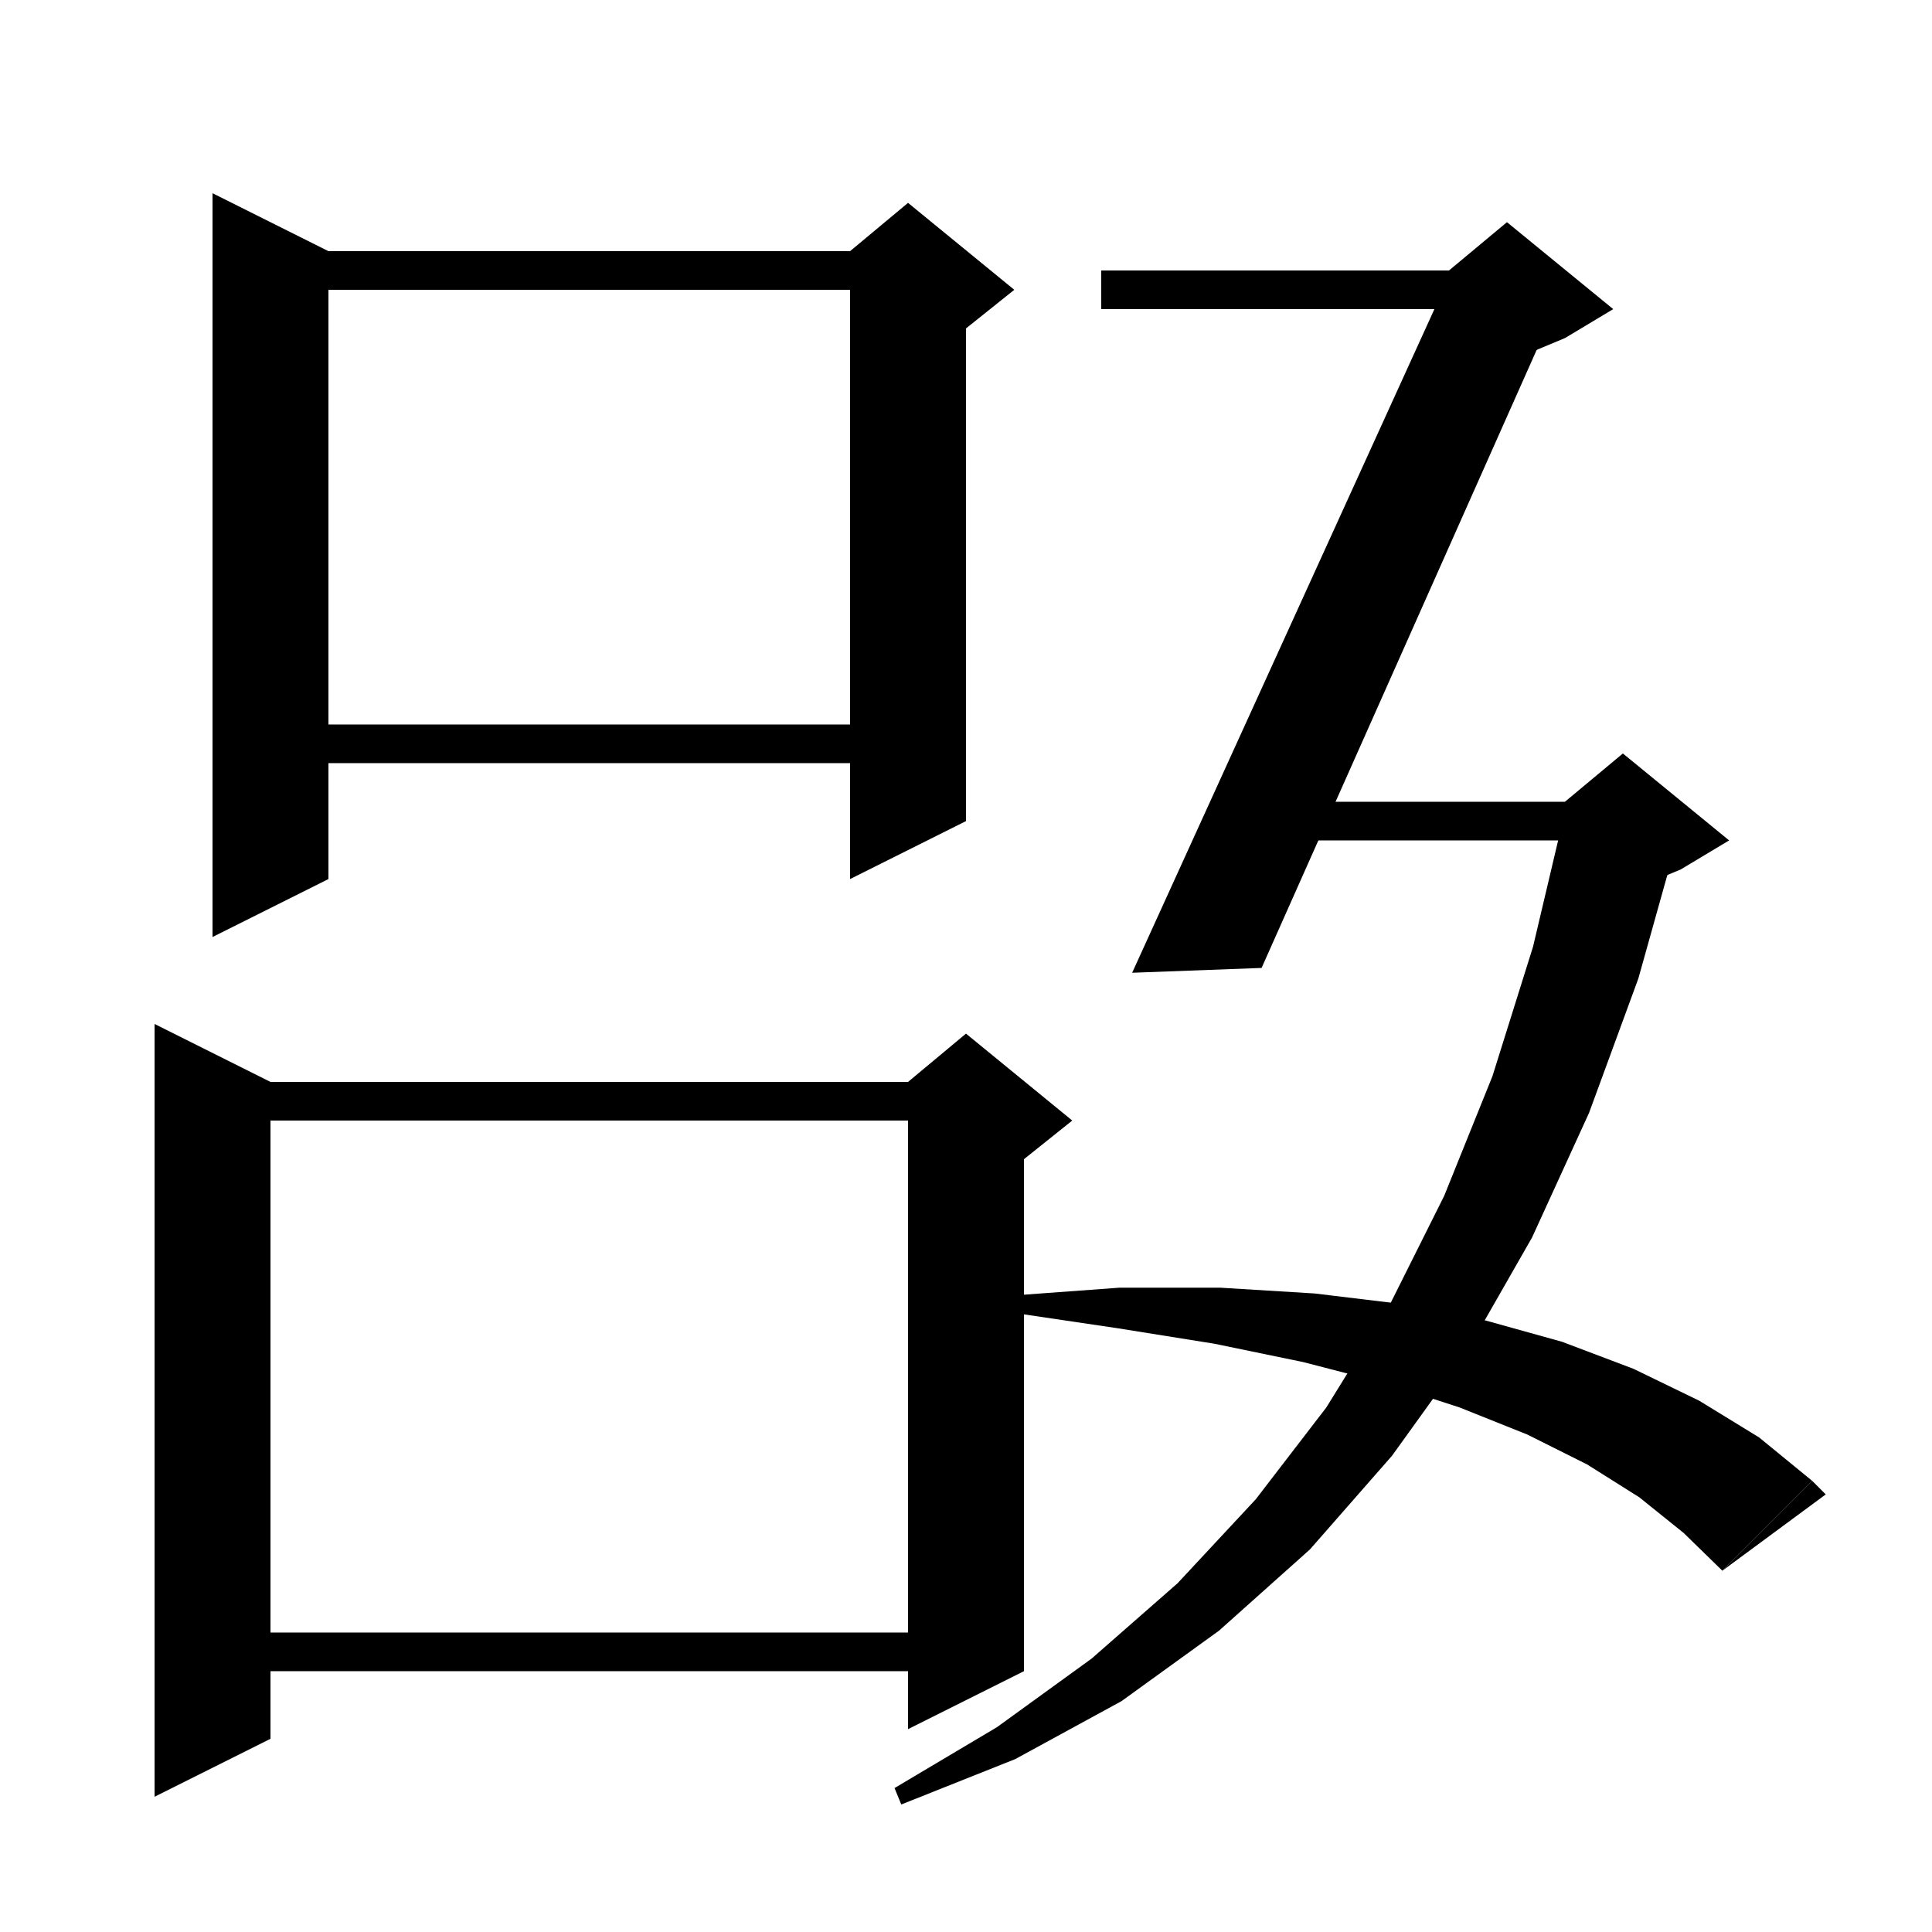
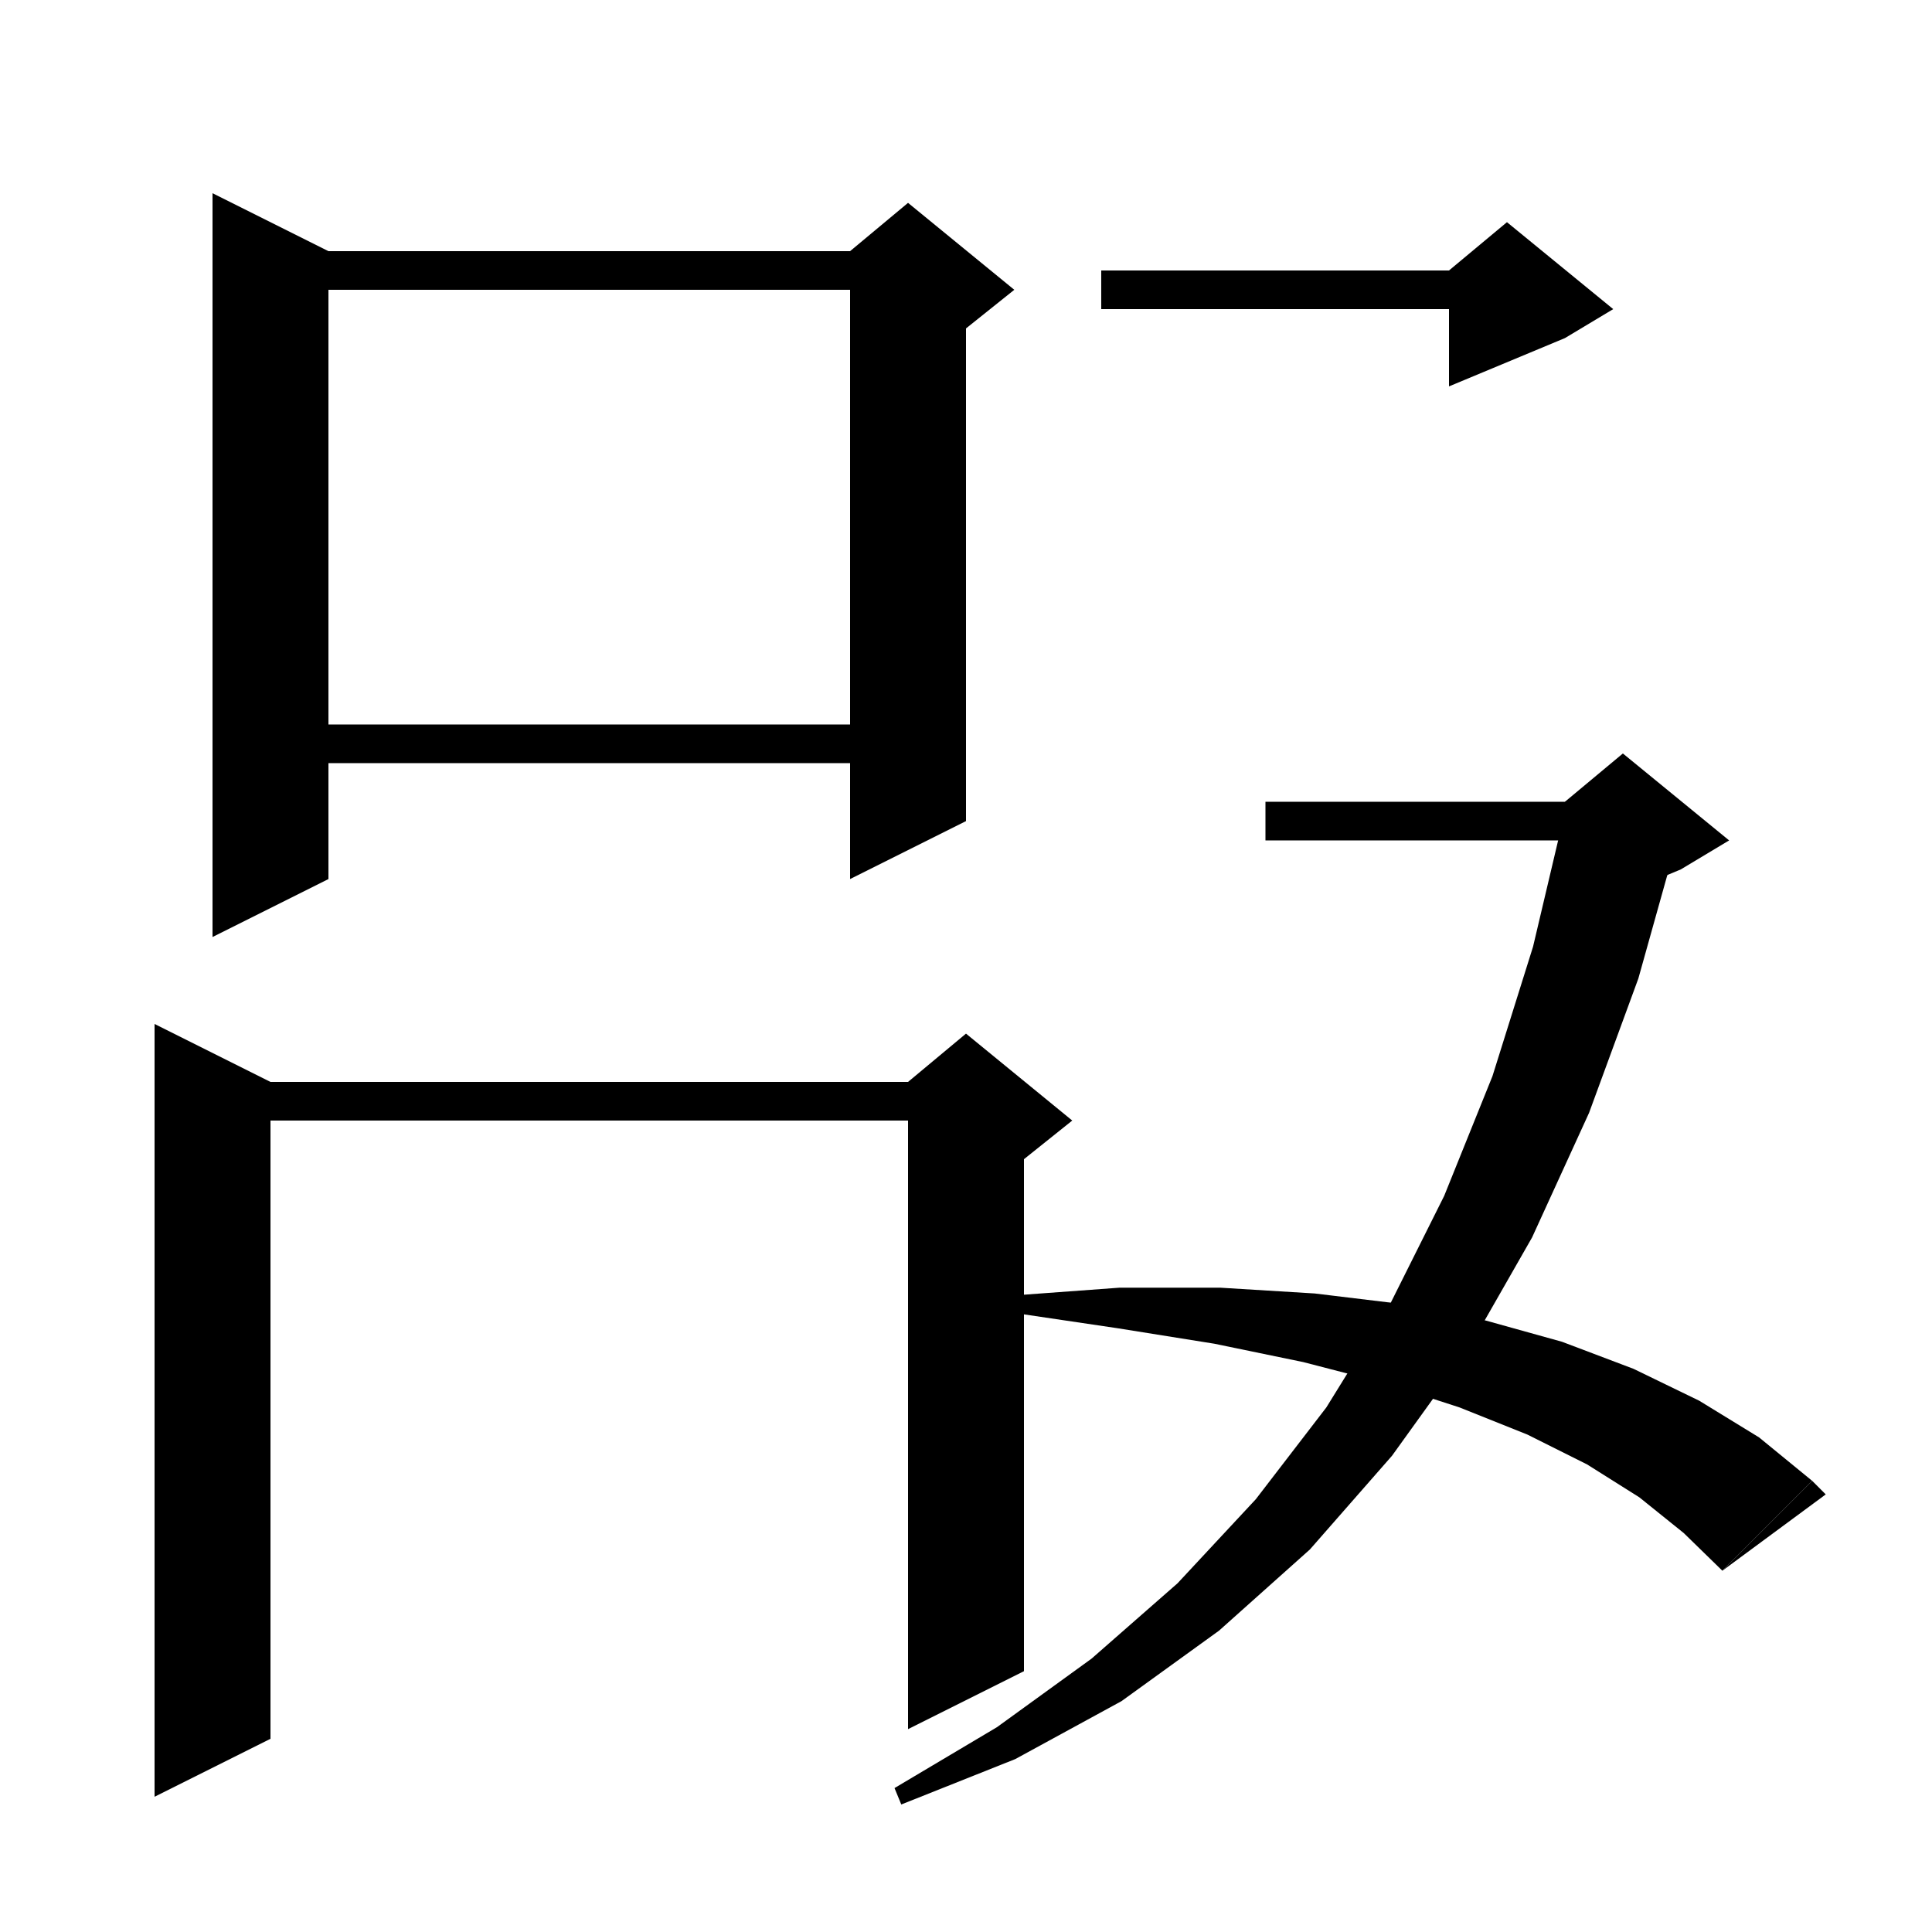
<svg xmlns="http://www.w3.org/2000/svg" id="zusvgimgkage" version="1.1" baseProfile="full" viewBox="0 0 200 200" width="100" height="100">
  <g fill="black">
    <polygon points="34,26 34,91 22,97 22,20 " />
    <polygon points="28,26 94,26 94,30 28,30 " />
    <polygon points="100,28 100,85 88,91 88,28 " />
    <polygon points="88,26 94,21 105,30 100,34 88,28 " />
    <polygon points="28,75 94,75 94,79 28,79 " />
    <polygon points="28,112 28,180 16,186 16,106 " />
    <polygon points="22,112 100,112 100,116 22,116 " />
    <polygon points="106,114 106,173 94,179 94,114 " />
    <polygon points="94,112 100,107 111,116 106,120 94,114 " />
-     <polygon points="22,169 100,169 100,173 22,173 " />
    <polygon points="114,28 156,28 156,32 114,32 " />
-     <polygon points="161.4,31 130.6,100.2 117.2,100.7 149.4,30 " />
    <polygon points="150,28 156,23 167,32 162,35 150,40 " />
    <polygon points="131,83 168,83 168,87 131,87 " />
    <polygon points="173.8,86.3 169.6,101.3 164.5,115.2 158.6,128.1 151.8,140 144.1,150.7 135.6,160.4 126.2,168.8 116.1,176.1 105.1,182.1 93.3,186.8 92.6,185.1 103.2,178.8 113,171.7 121.9,163.9 130,155.2 137.3,145.7 143.8,135.2 149.5,123.8 154.5,111.4 158.7,98 162.1,83.6 " />
    <polygon points="162,83 168,78 179,87 174,90 162,95 " />
    <polygon points="105,134.1 115.9,133.3 126.3,133.3 136.1,133.9 145.2,135 153.8,136.7 161.7,138.9 169.1,141.7 175.9,145 182.1,148.8 187.6,153.3 178.3,162.6 174.3,158.7 169.7,155 164.3,151.6 158.1,148.5 151.1,145.7 143.4,143.2 134.9,141 125.7,139.1 115.7,137.5 104.9,135.9 " />
    <polygon points="178.3,162.6 187.6,153.3 189,154.7 " />
  </g>
</svg>